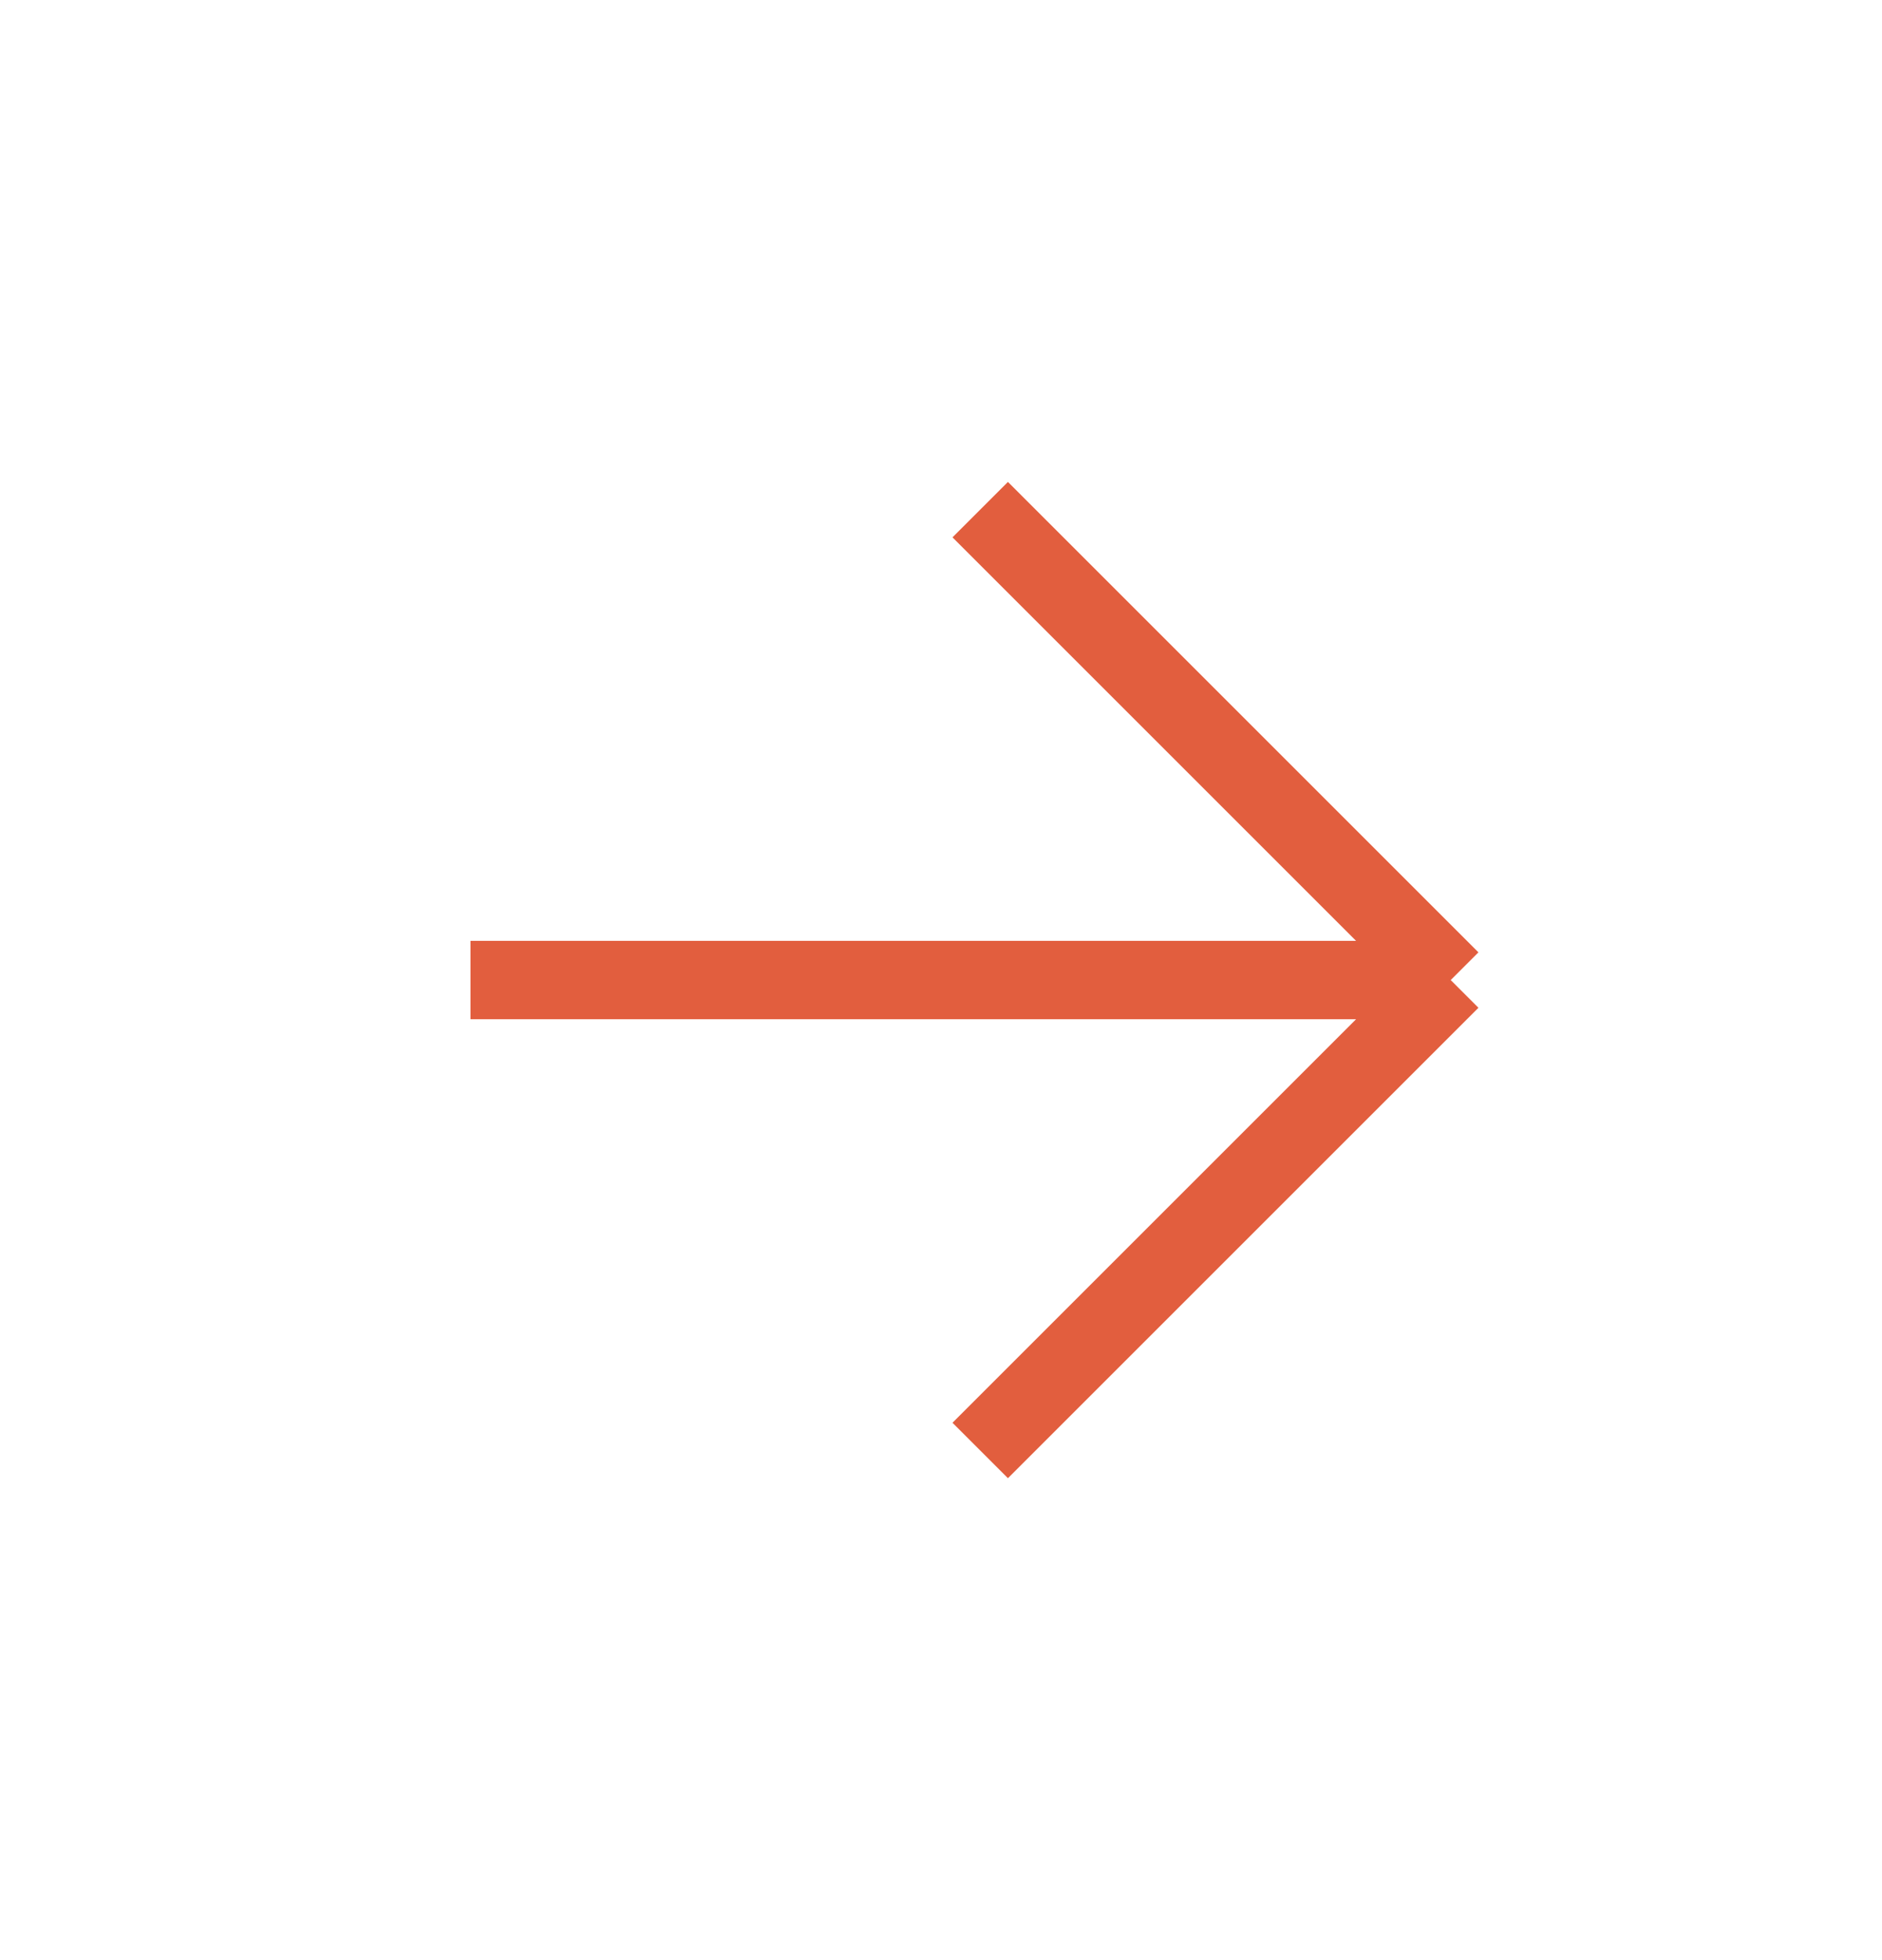
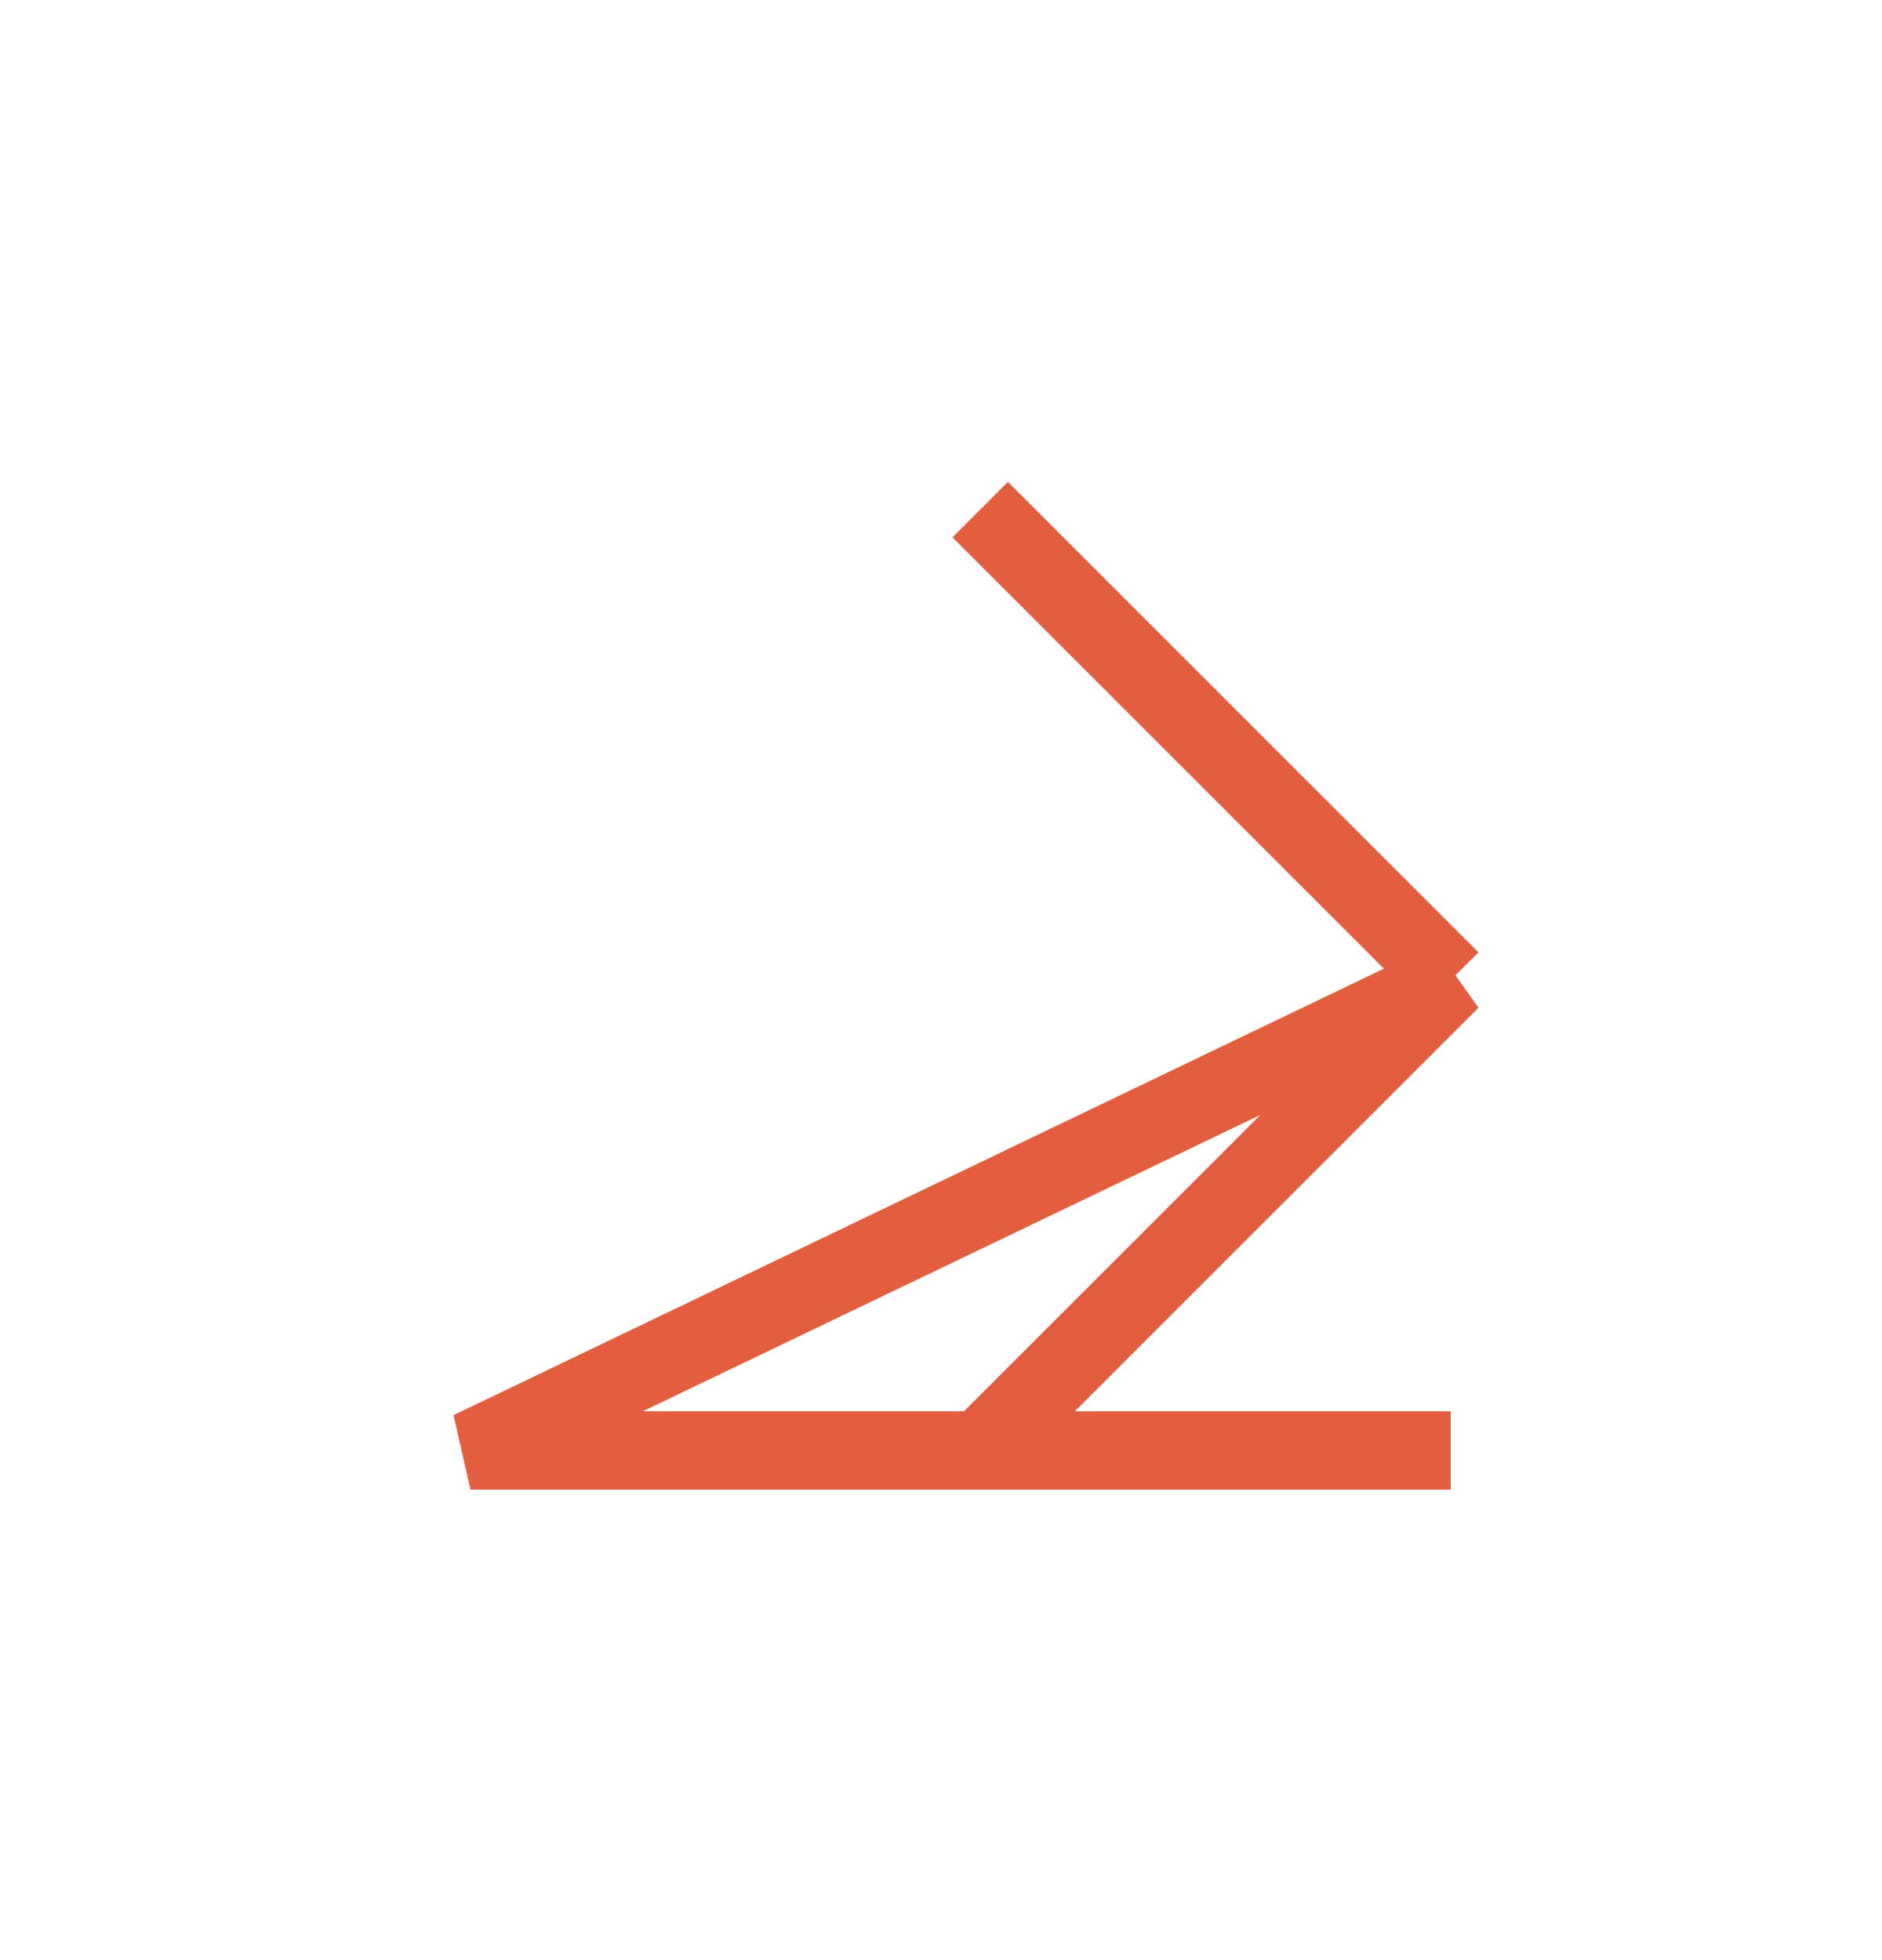
<svg xmlns="http://www.w3.org/2000/svg" width="24" height="25" viewBox="0 0 24 25" fill="none">
-   <path d="M18.5 12.5L12.5 18.5M6 12.5H18.5H6ZM18.5 12.5L12.5 6.5L18.5 12.5Z" stroke="#E25E3E" strokeWidth="1.5" strokeLinecap="round" strokeLinejoin="round" />
+   <path d="M18.5 12.5L12.5 18.5H18.5H6ZM18.5 12.5L12.5 6.5L18.5 12.5Z" stroke="#E25E3E" strokeWidth="1.5" strokeLinecap="round" strokeLinejoin="round" />
</svg>